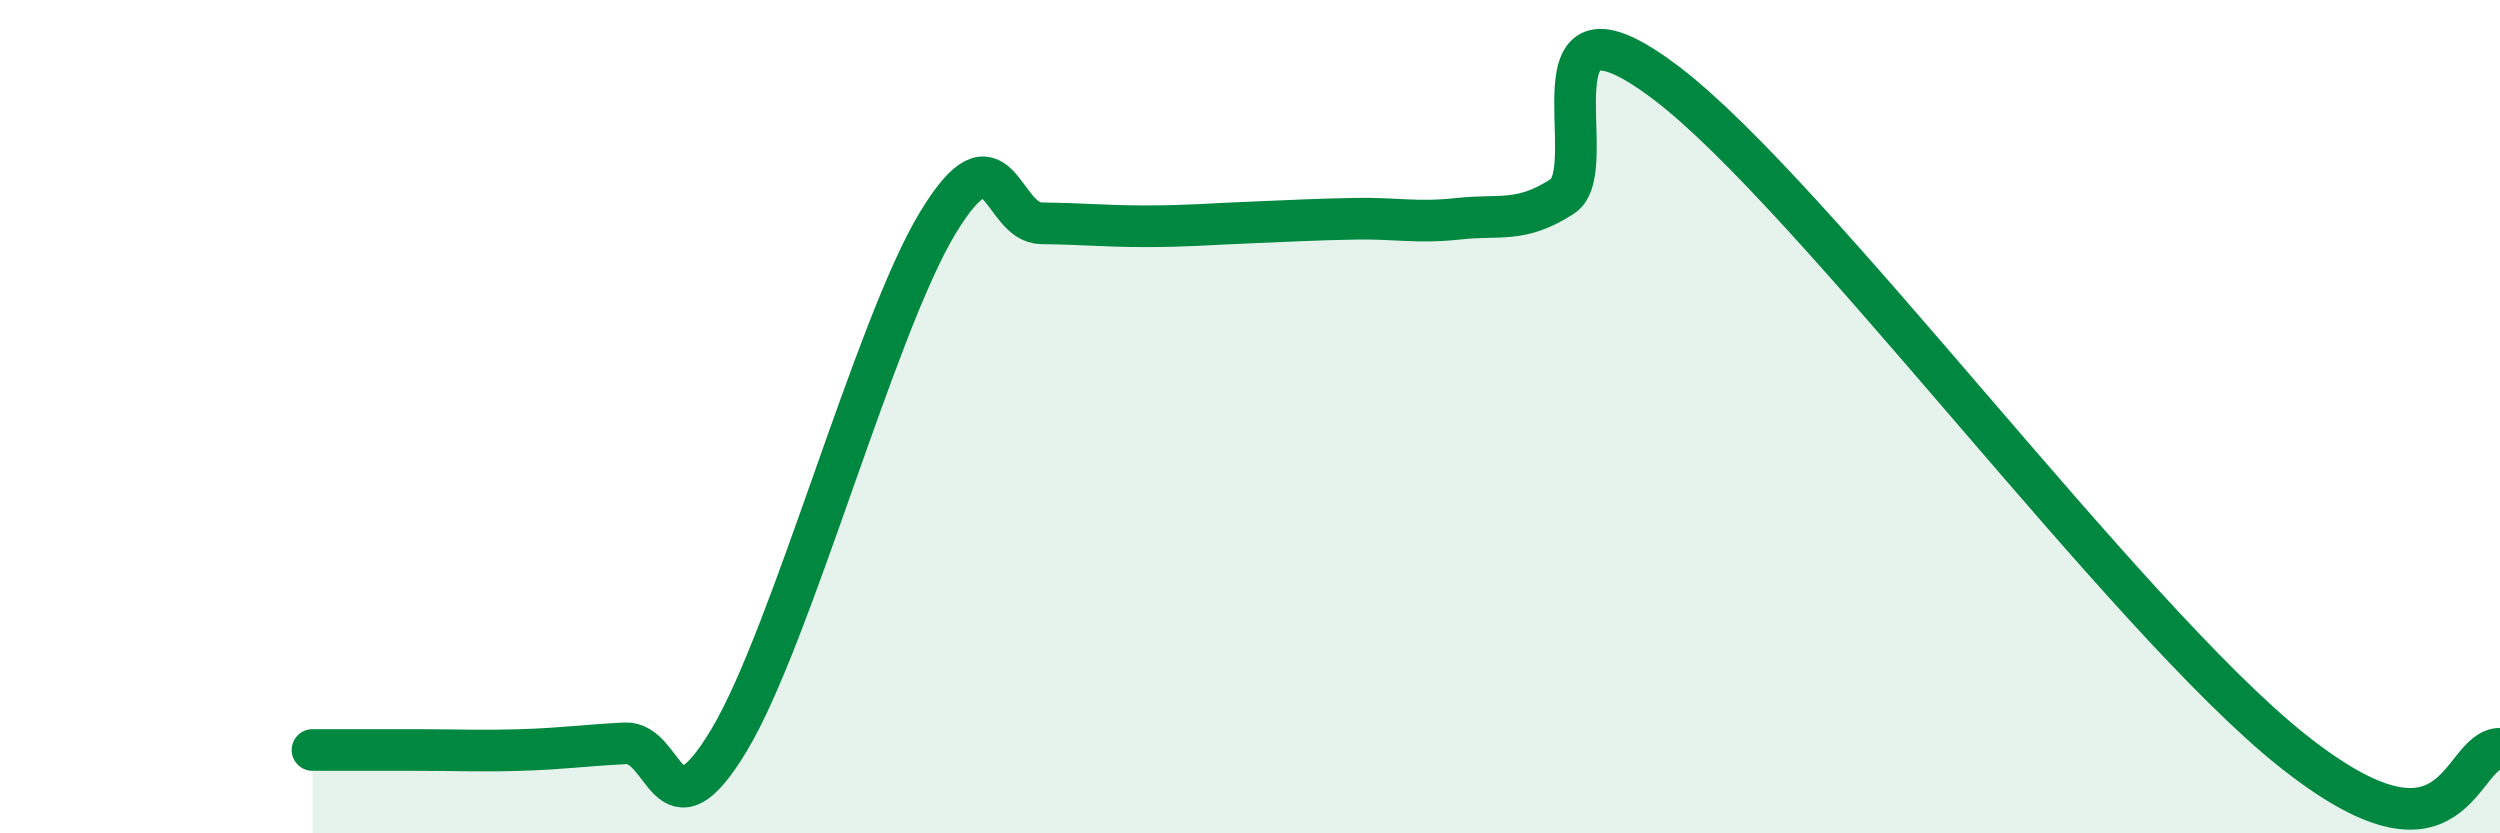
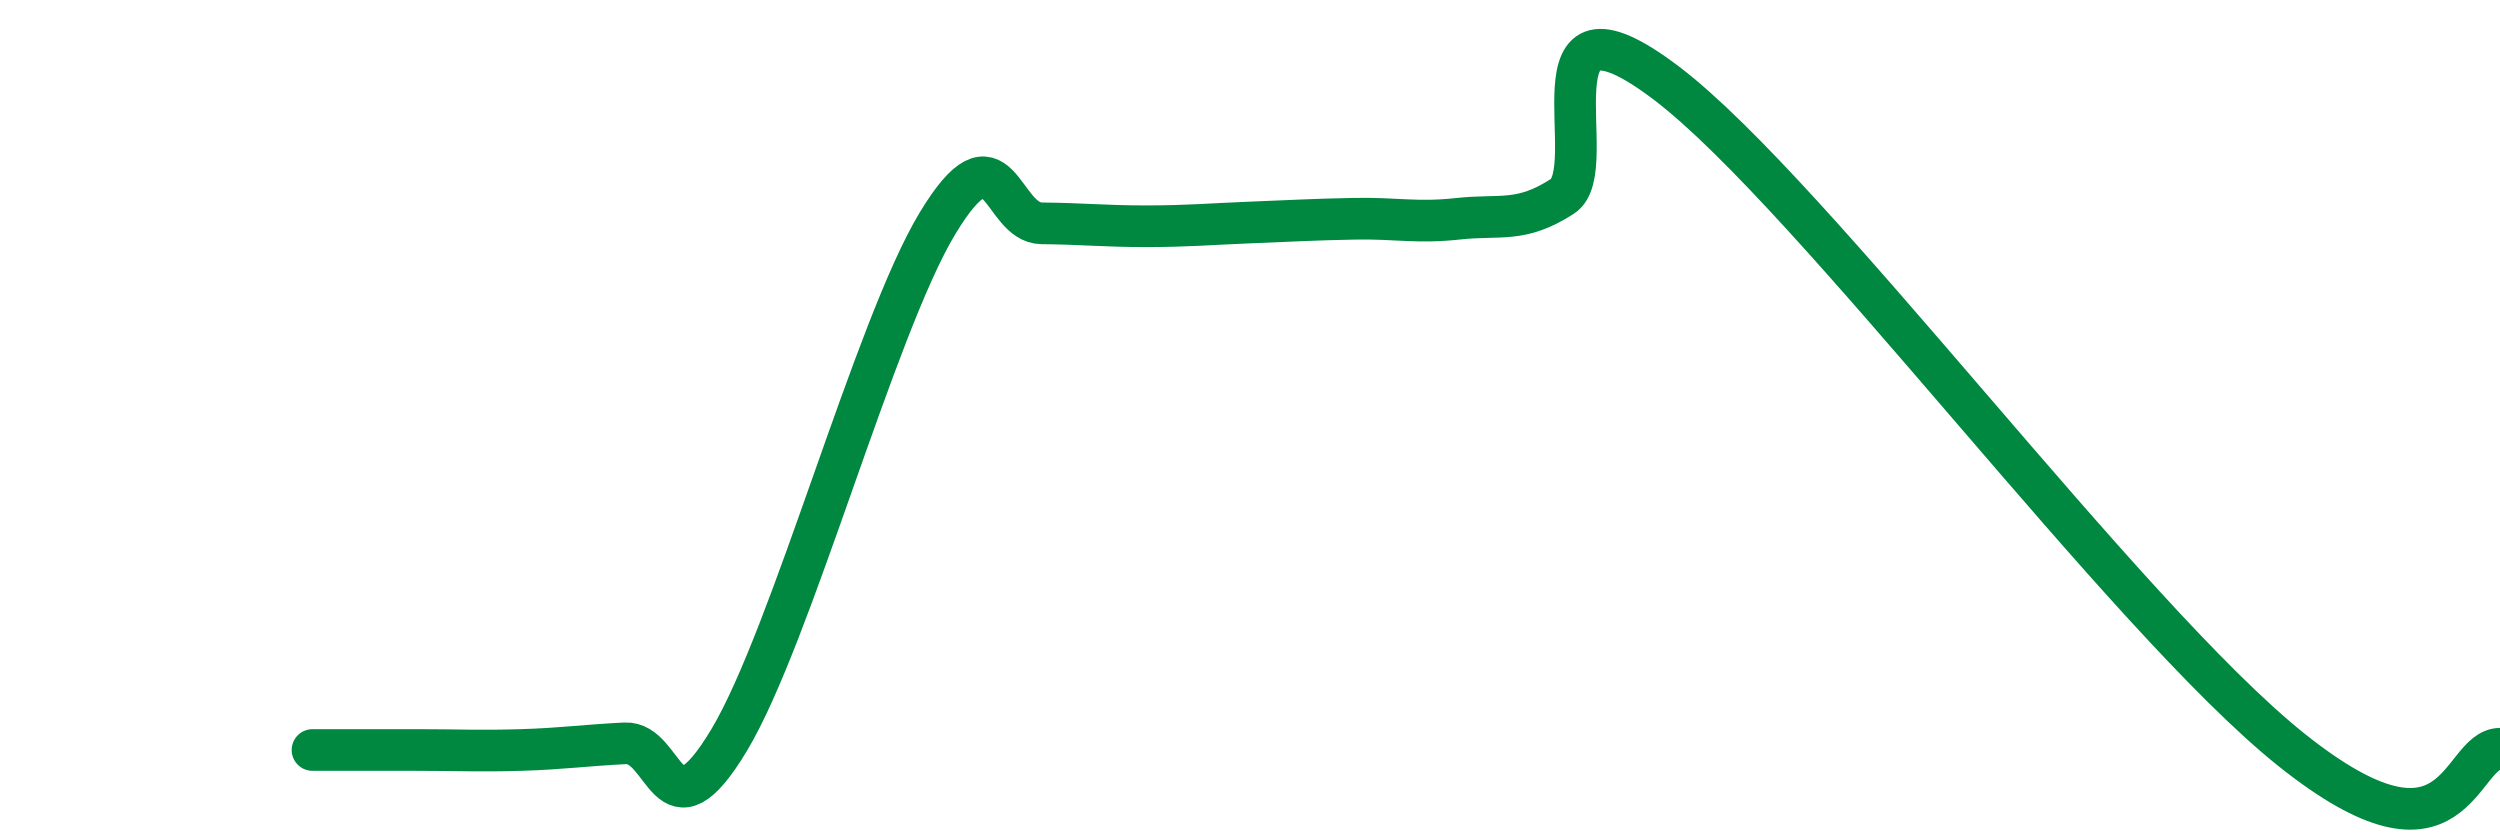
<svg xmlns="http://www.w3.org/2000/svg" width="60" height="20" viewBox="0 0 60 20">
-   <path d="M 7.5,18 C 8,18 9,18 10,18 C 11,18 11.5,18.03 12.5,18 C 13.5,17.97 14,17.89 15,17.84 C 16,17.79 16,20.26 17.5,17.76 C 19,15.26 21,7.84 22.5,5.36 C 24,2.88 24,5.35 25,5.36 C 26,5.37 26.5,5.43 27.5,5.43 C 28.5,5.43 29,5.38 30,5.34 C 31,5.3 31.5,5.27 32.5,5.25 C 33.5,5.23 34,5.36 35,5.25 C 36,5.14 36.5,5.36 37.5,4.71 C 38.5,4.06 36.5,-0.66 40,2 C 43.5,4.66 51,14.81 55,18 C 59,21.19 59,17.98 60,17.97L60 20L7.5 20Z" fill="#008740" opacity="0.1" stroke-linecap="round" stroke-linejoin="round" />
  <path d="M 7.5,18 C 8,18 9,18 10,18 C 11,18 11.5,18.03 12.5,18 C 13.5,17.97 14,17.89 15,17.84 C 16,17.79 16,20.26 17.5,17.76 C 19,15.26 21,7.84 22.5,5.36 C 24,2.88 24,5.35 25,5.36 C 26,5.37 26.5,5.43 27.5,5.43 C 28.5,5.43 29,5.38 30,5.34 C 31,5.3 31.5,5.27 32.5,5.25 C 33.5,5.23 34,5.36 35,5.25 C 36,5.14 36.5,5.36 37.5,4.71 C 38.5,4.06 36.5,-0.66 40,2 C 43.5,4.66 51,14.81 55,18 C 59,21.19 59,17.98 60,17.97" stroke="#008740" stroke-width="1" fill="none" stroke-linecap="round" stroke-linejoin="round" />
</svg>